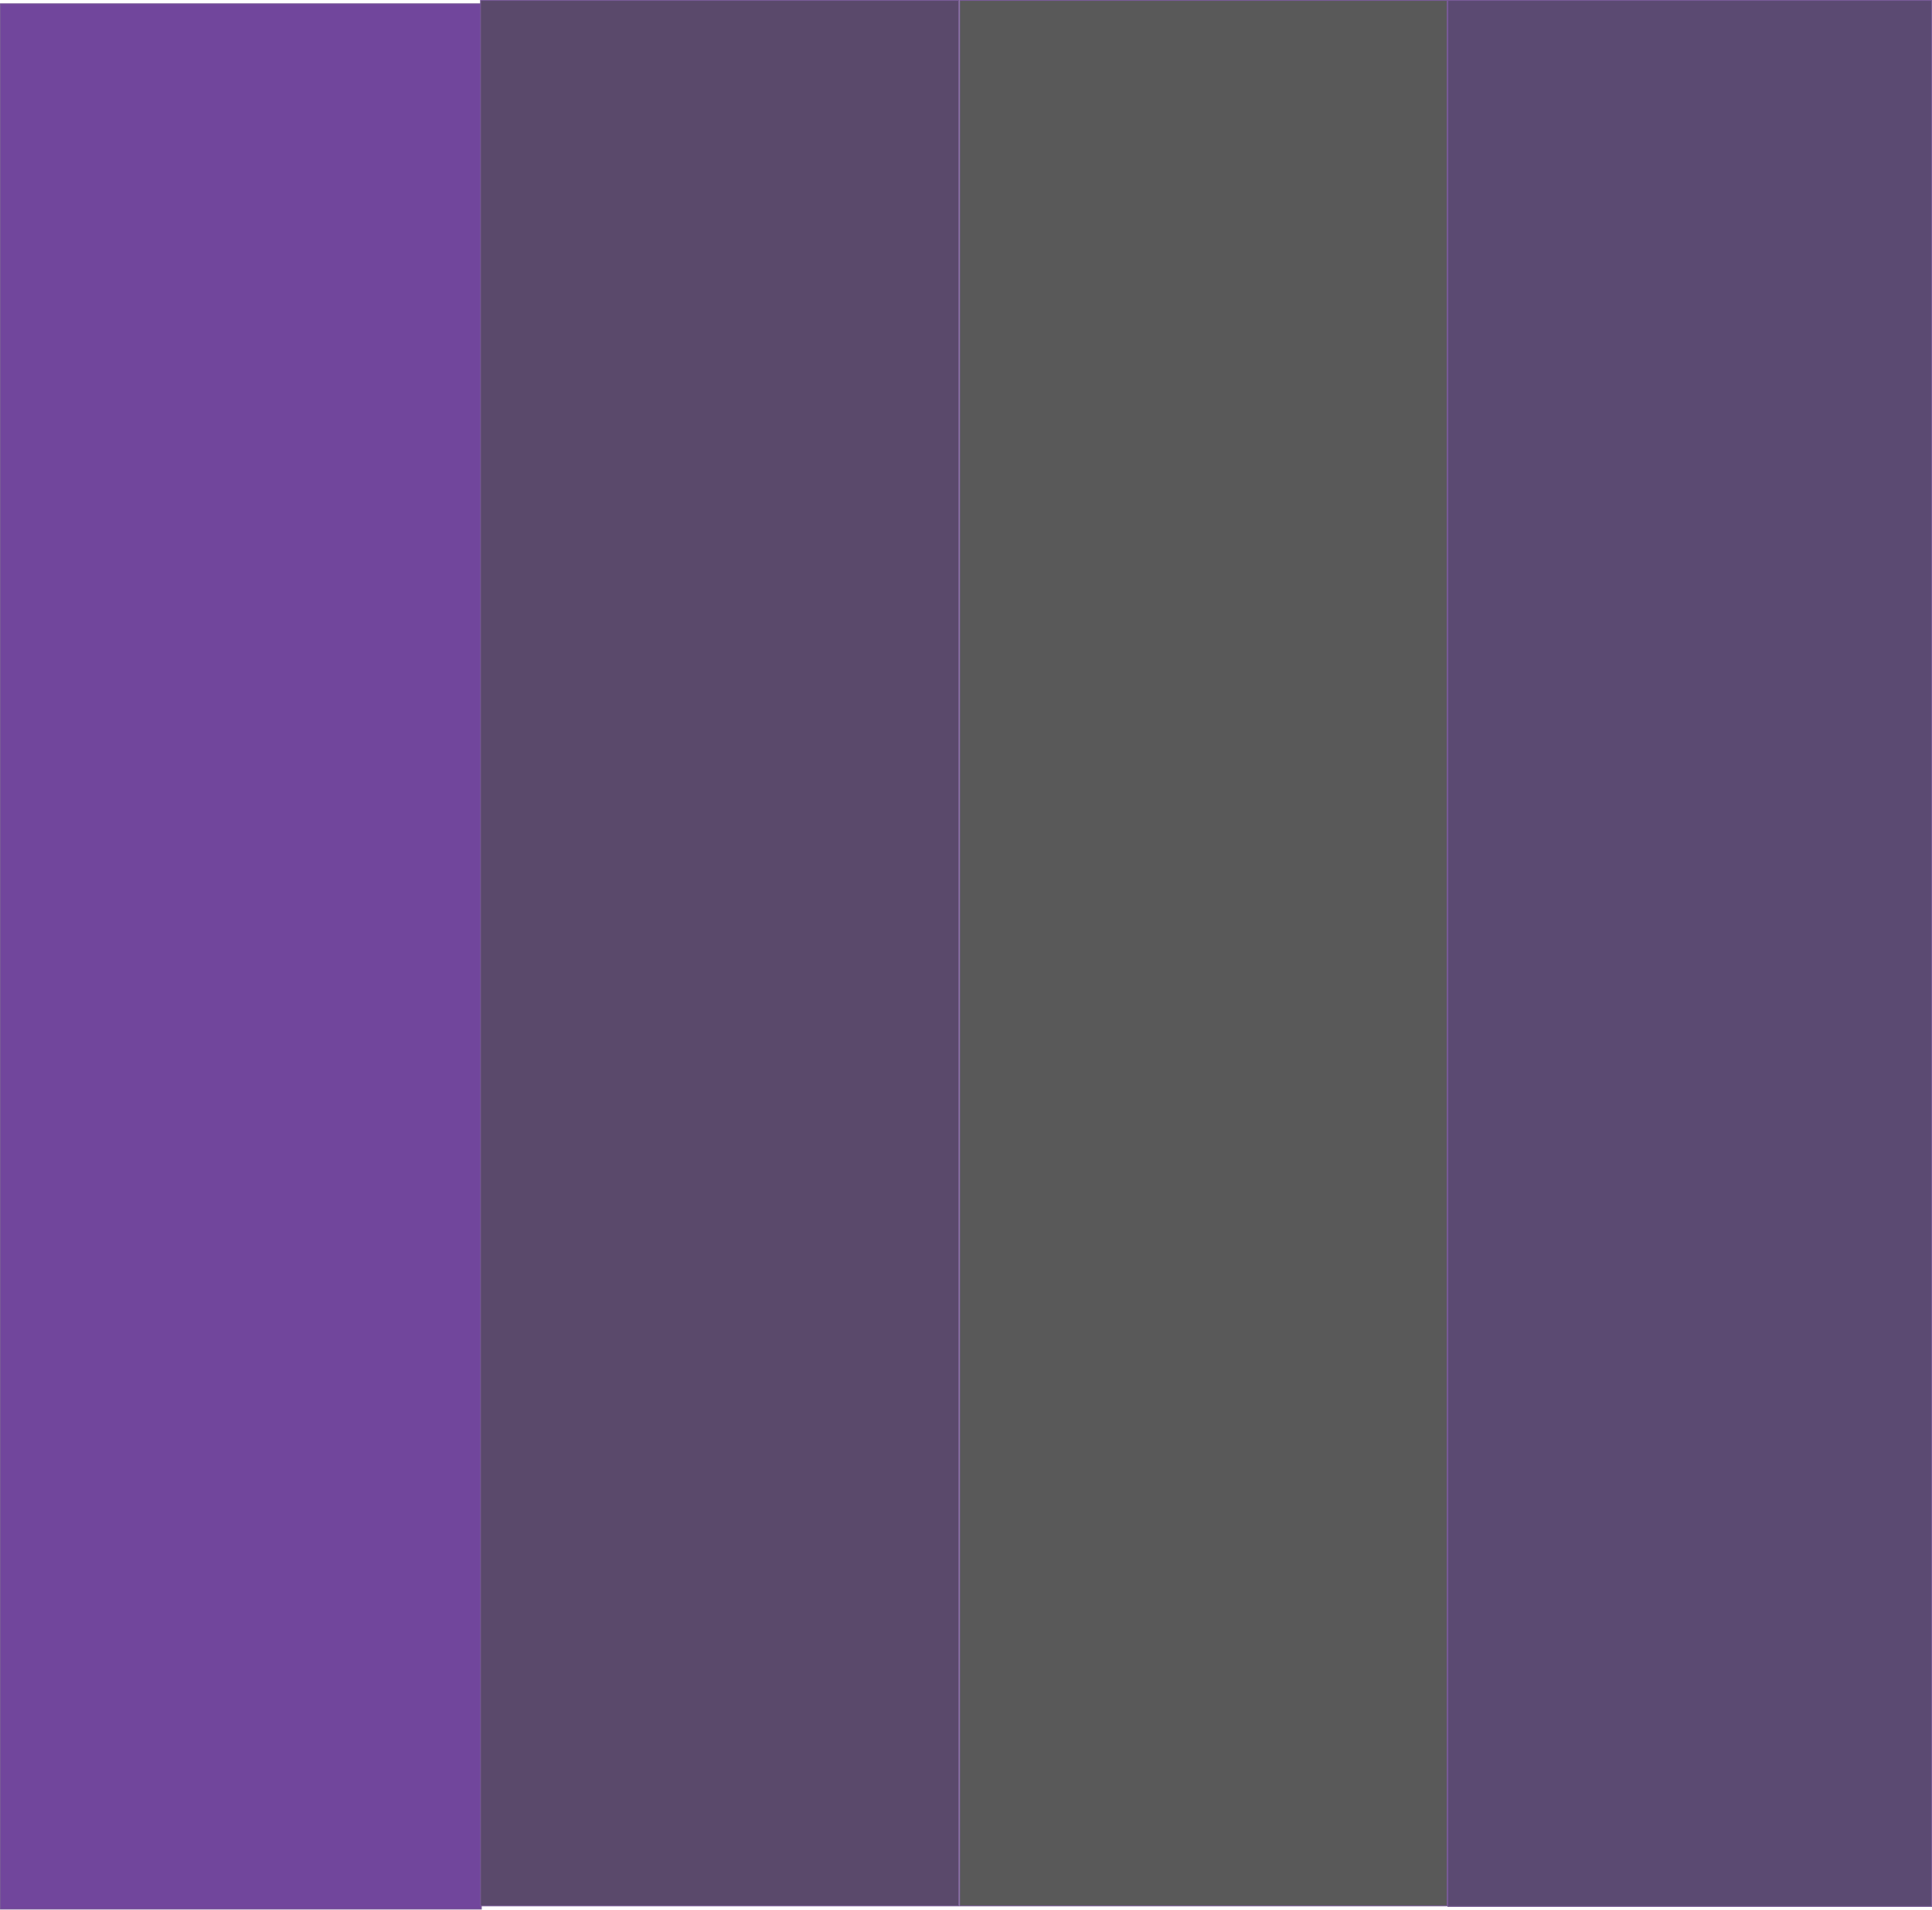
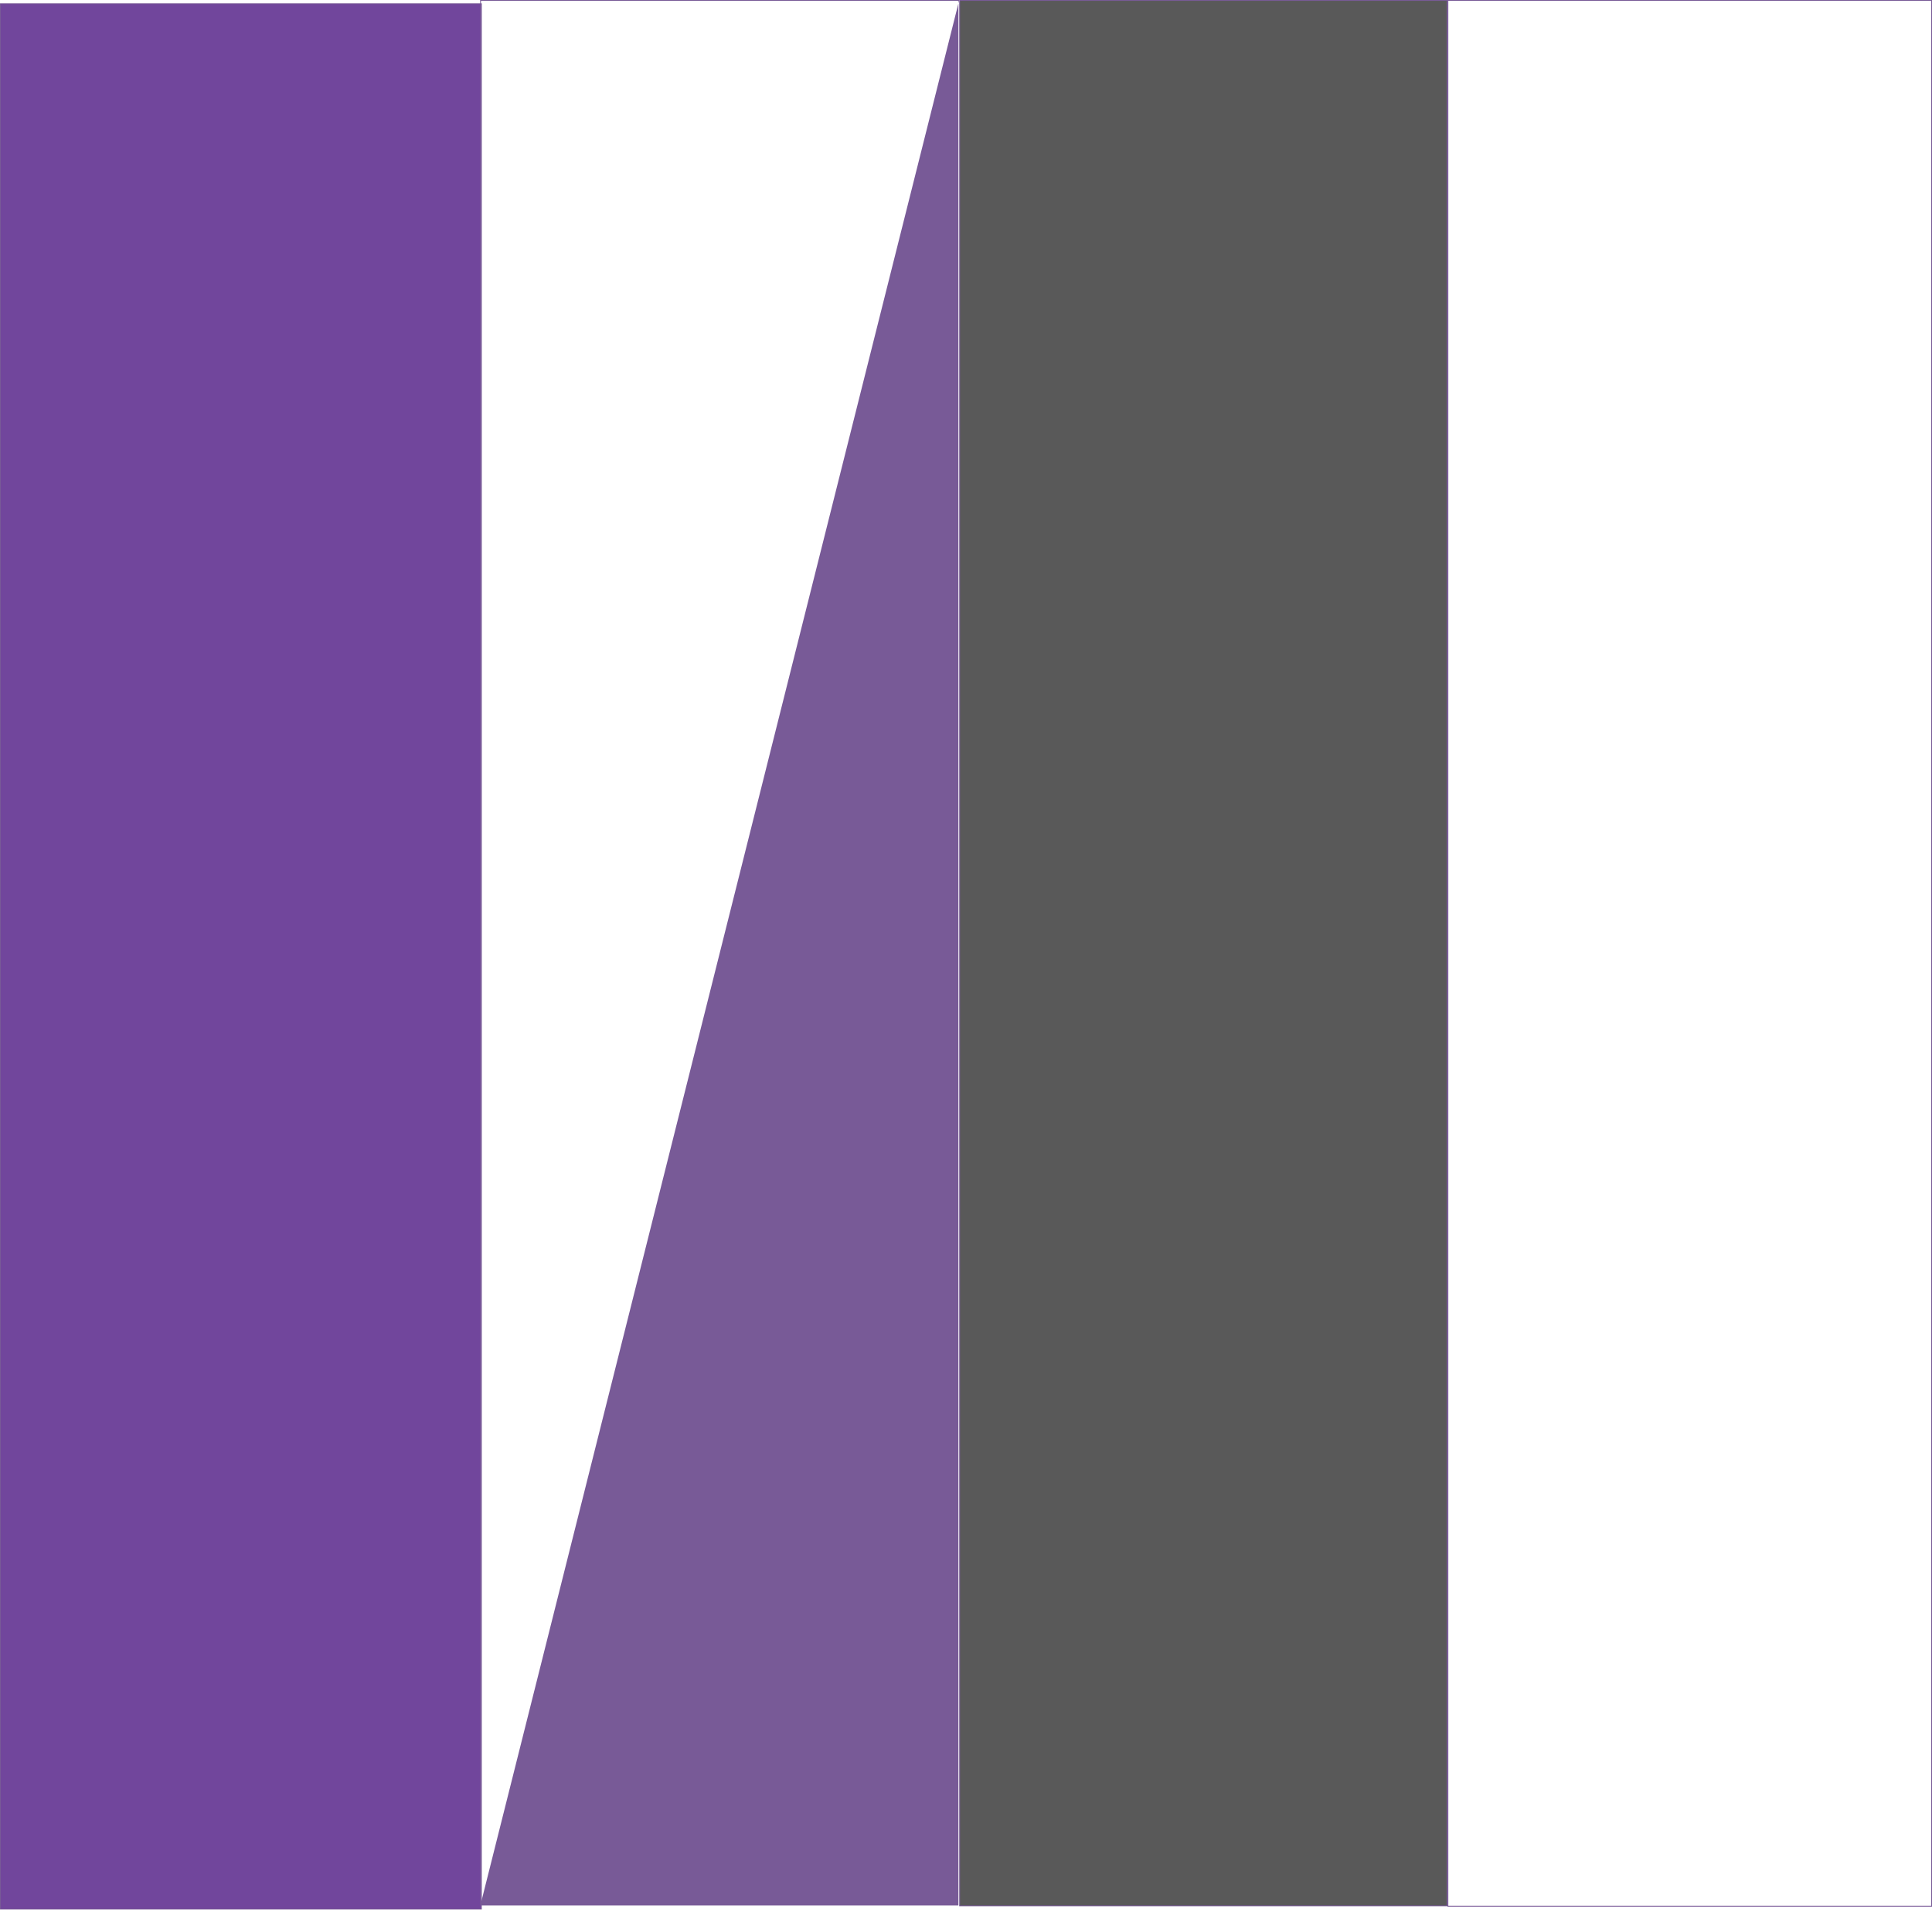
<svg xmlns="http://www.w3.org/2000/svg" width="1156.373" height="1142.769" viewBox="0 0 1156.373 1142.769">
  <g id="effect" transform="translate(-1.627 1.769)" opacity="0.724">
    <g id="Path_351" data-name="Path 351" transform="translate(1.627 0.231)" fill="#3b0076">
      <path d="M 288.123 1140.519 L 0.25 1140.519 L 0.25 0.25 L 288.123 0.25 L 288.123 1140.519 Z" stroke="none" />
      <path d="M 0.5 0.5 L 0.5 1140.269 L 287.873 1140.269 L 287.873 0.5 L 0.5 0.5 M 0 0 L 288.373 0 L 288.373 1140.769 L 0 1140.769 L 0 0 Z" stroke="none" fill="#451b6f" />
    </g>
    <g id="Path_2" data-name="Path 2" transform="translate(289 -1.769)" fill="#1b0433">
-       <path d="M 286.528 1140.519 L 0.25 1140.519 L 0.25 0.25 L 286.528 0.25 L 286.528 1140.519 Z" stroke="none" />
-       <path d="M 0.5 0.5 L 0.5 1140.269 L 286.278 1140.269 L 286.278 0.5 L 0.5 0.5 M 3.0517578125e-05 0 L 286.778 0 L 286.778 1140.769 L 3.0517578125e-05 1140.769 L 3.0517578125e-05 0 Z" stroke="none" fill="#451b6f" />
+       <path d="M 0.5 0.5 L 0.5 1140.269 L 286.278 1140.269 L 286.278 0.5 L 0.5 0.5 M 3.0517578125e-05 0 L 286.778 0 L 3.0517578125e-05 1140.769 L 3.0517578125e-05 0 Z" stroke="none" fill="#451b6f" />
    </g>
    <g id="Path_1" data-name="Path 1" transform="translate(575.778 -1.769)" fill="#1a1a1a">
      <path d="M 291.972 1140.519 L 0.25 1140.519 L 0.25 0.25 L 291.972 0.25 L 291.972 1140.519 Z" stroke="none" />
      <path d="M 0.5 0.5 L 0.5 1140.269 L 291.722 1140.269 L 291.722 0.5 L 0.5 0.5 M -3.0517578125e-05 0 L 292.222 0 L 292.222 1140.769 L -3.0517578125e-05 1140.769 L -3.0517578125e-05 0 Z" stroke="none" fill="#451b6f" />
    </g>
    <g id="Rectangle_4" data-name="Rectangle 4" transform="translate(868 -1.769)" fill="#1d053d" stroke="#451b6f" stroke-width="0.5">
-       <rect width="290" height="1141" stroke="none" />
      <rect x="0.25" y="0.25" width="289.5" height="1140.5" fill="none" />
    </g>
  </g>
</svg>